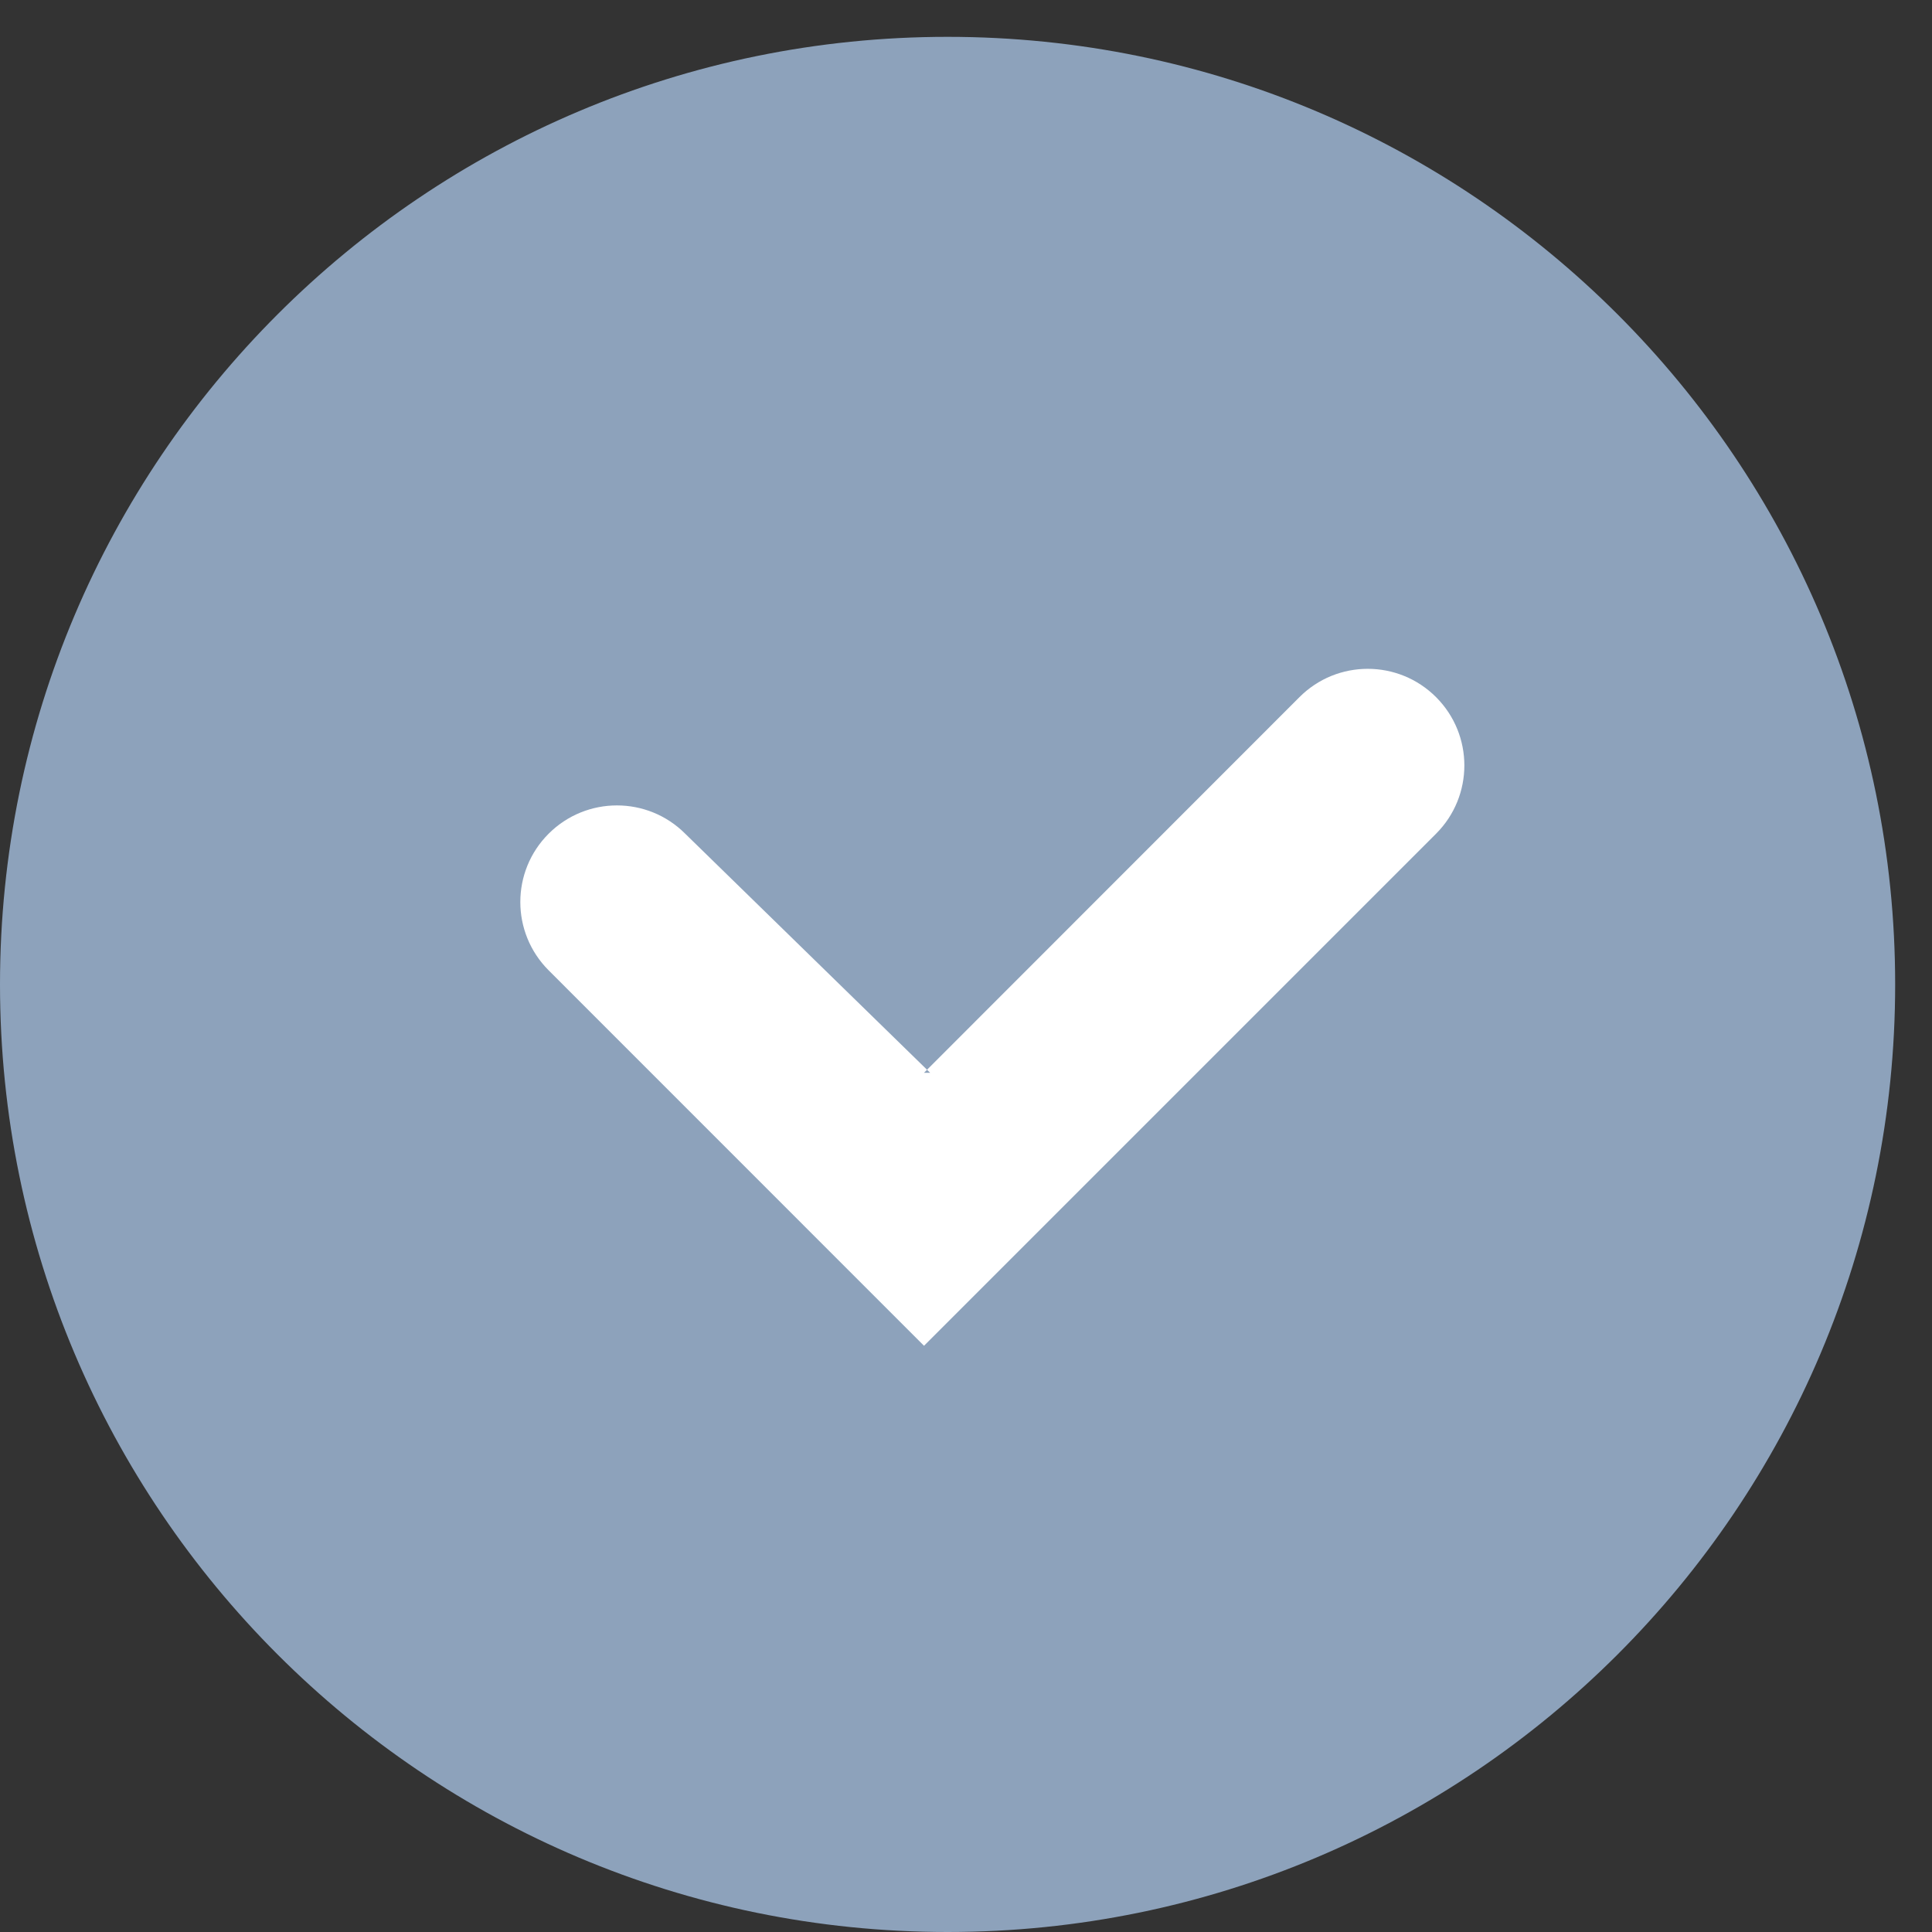
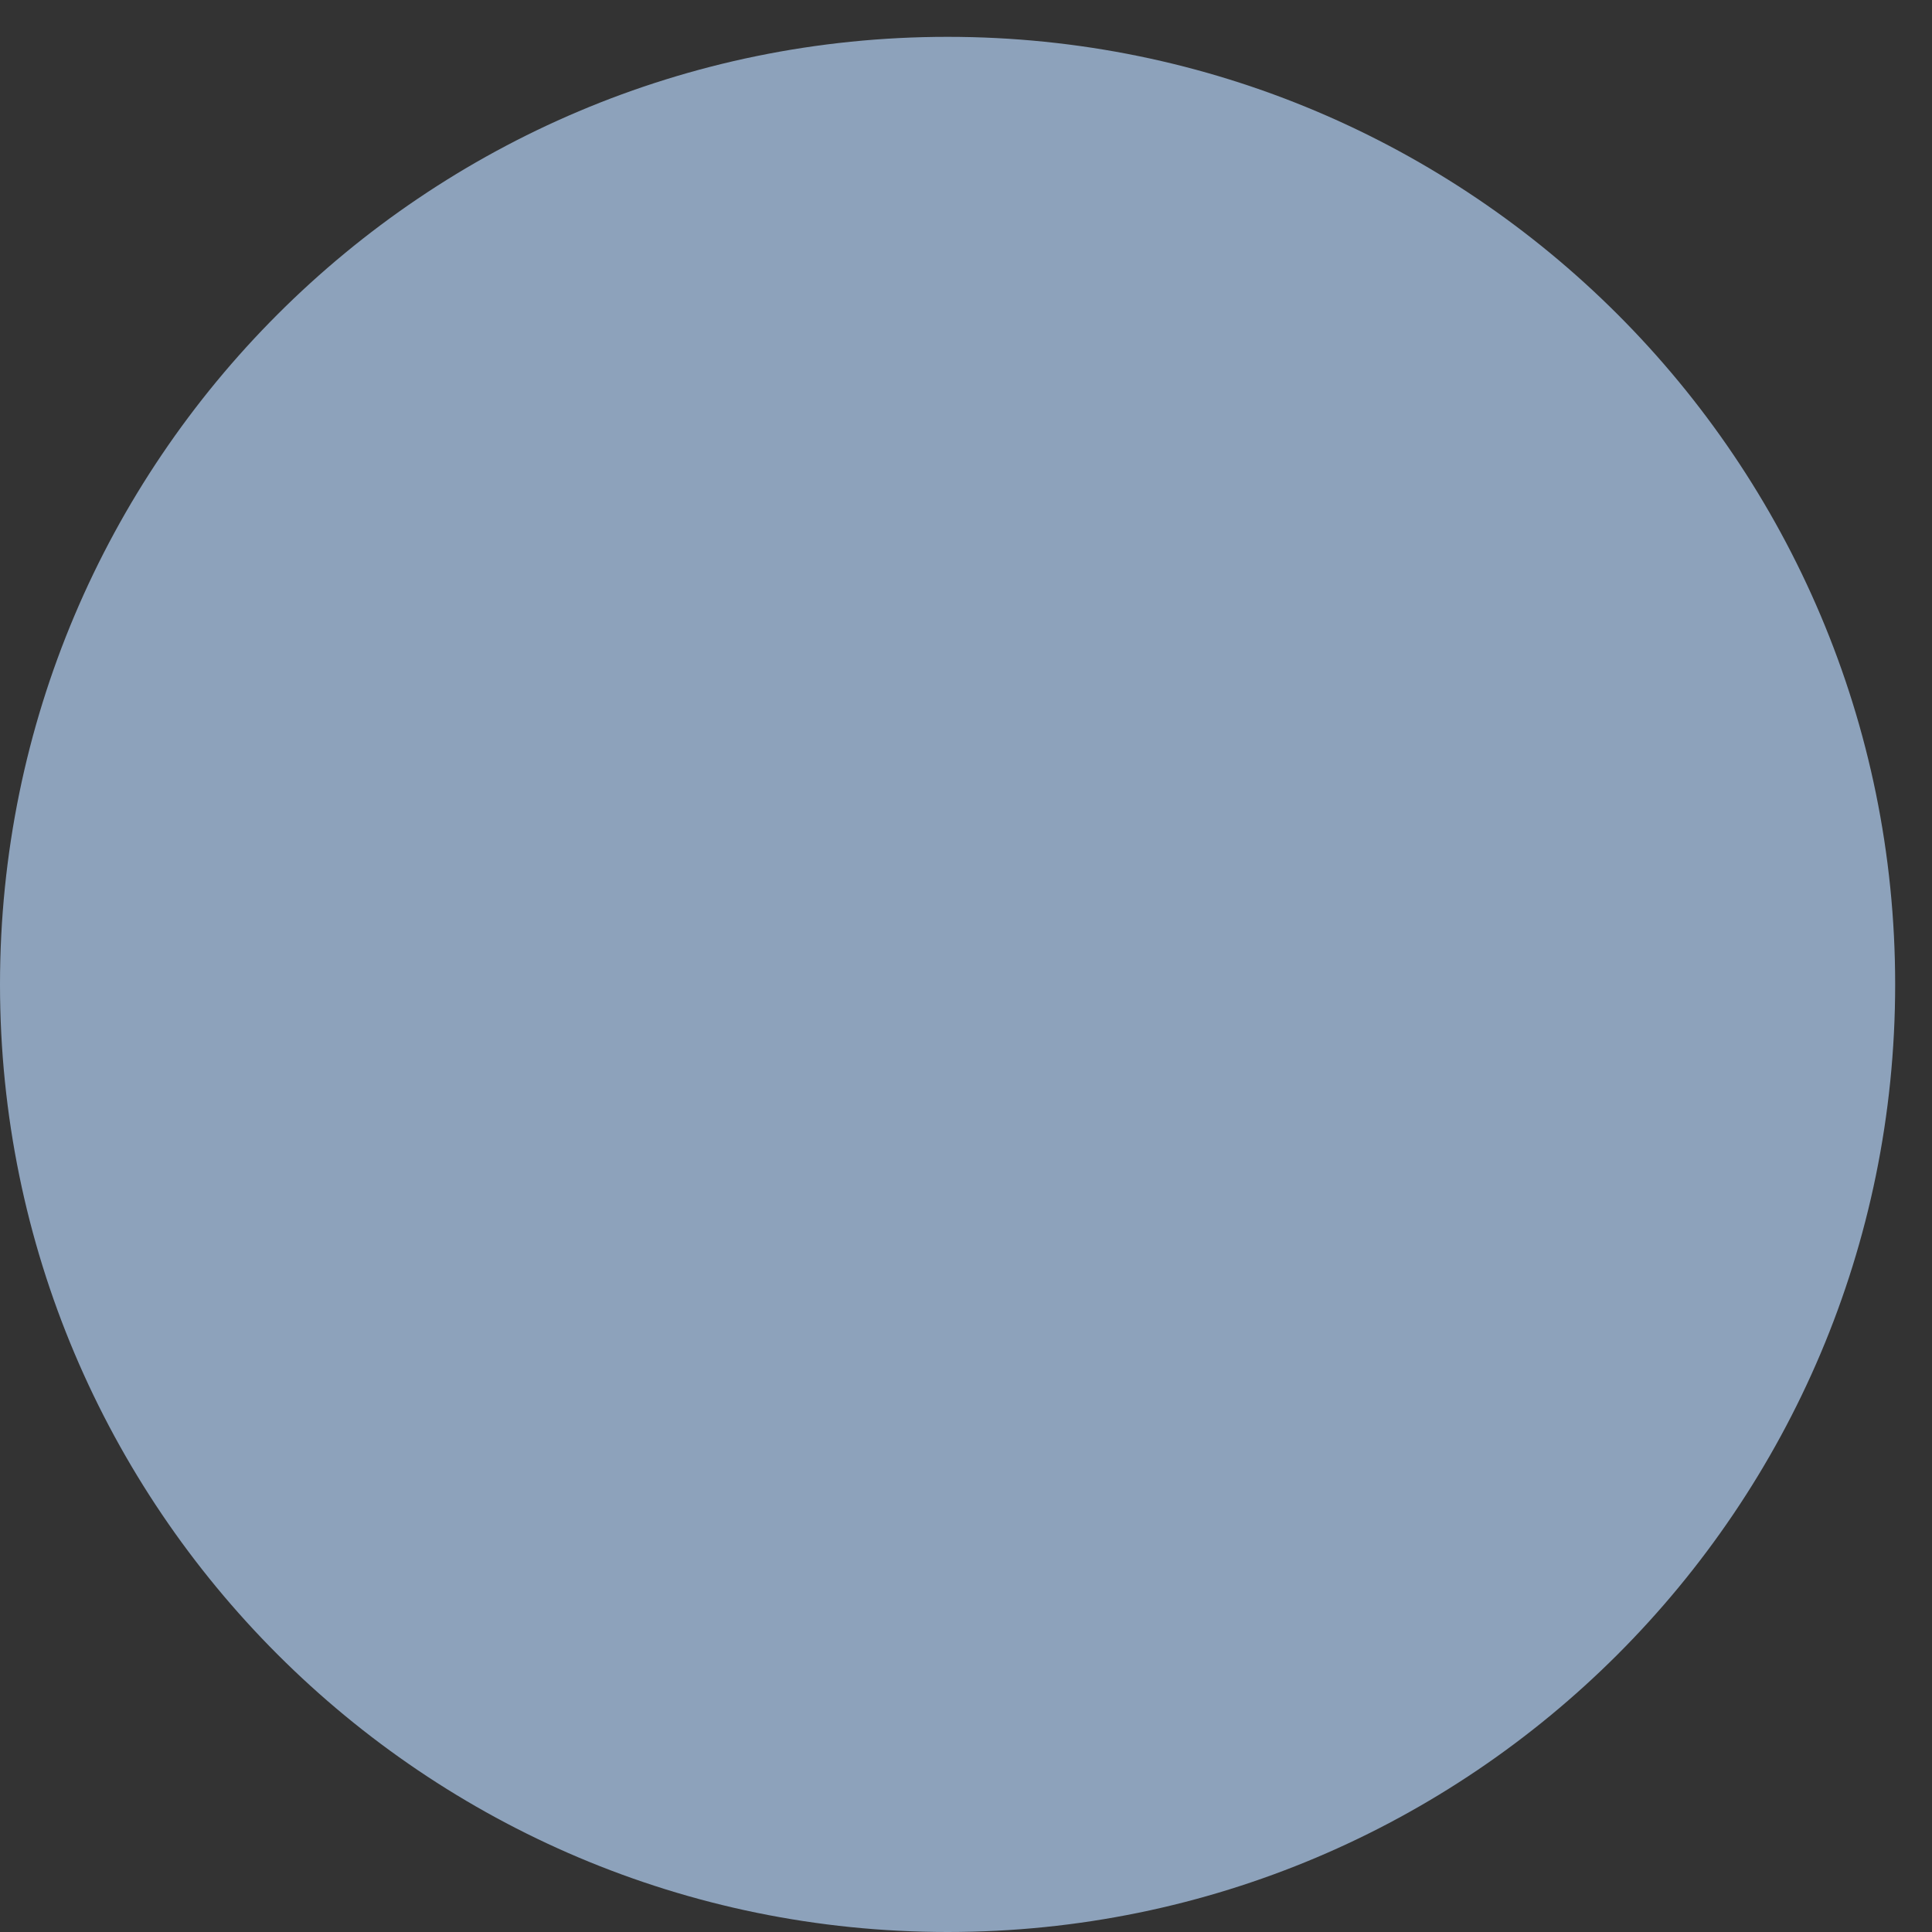
<svg xmlns="http://www.w3.org/2000/svg" width="30px" height="30px" viewBox="0 0 30 30" version="1.1">
  <rect x="0" y="0" width="30" height="30" fill="#333333" stroke="none" />
  <g id="Page-1" stroke="none" stroke-width="1" fill="none" fill-rule="evenodd">
    <g id="ok_grey">
      <path d="M14.714,30 C6.588,30 0,23.412 0,15.286 C0,7.16 6.588,0.572 14.714,0.572 C22.84,0.572 29.428,7.16 29.428,15.286 C29.428,23.412 22.84,30 14.714,30 Z" id="Fill-1" fill="#8DA2BB" />
-       <path d="M14.348,16.658 L14.443,16.658 L10.64,12.946 C10.055,12.36 9.105,12.36 8.519,12.946 C7.933,13.531 7.933,14.481 8.519,15.067 L13.287,19.836 L14.348,20.897 L15.409,19.836 L22.299,12.946 C22.885,12.36 22.885,11.411 22.299,10.825 C21.713,10.239 20.763,10.239 20.178,10.825 L14.348,16.658 Z" id="Shape" fill="#FFFFFF" />
    </g>
  </g>
</svg>